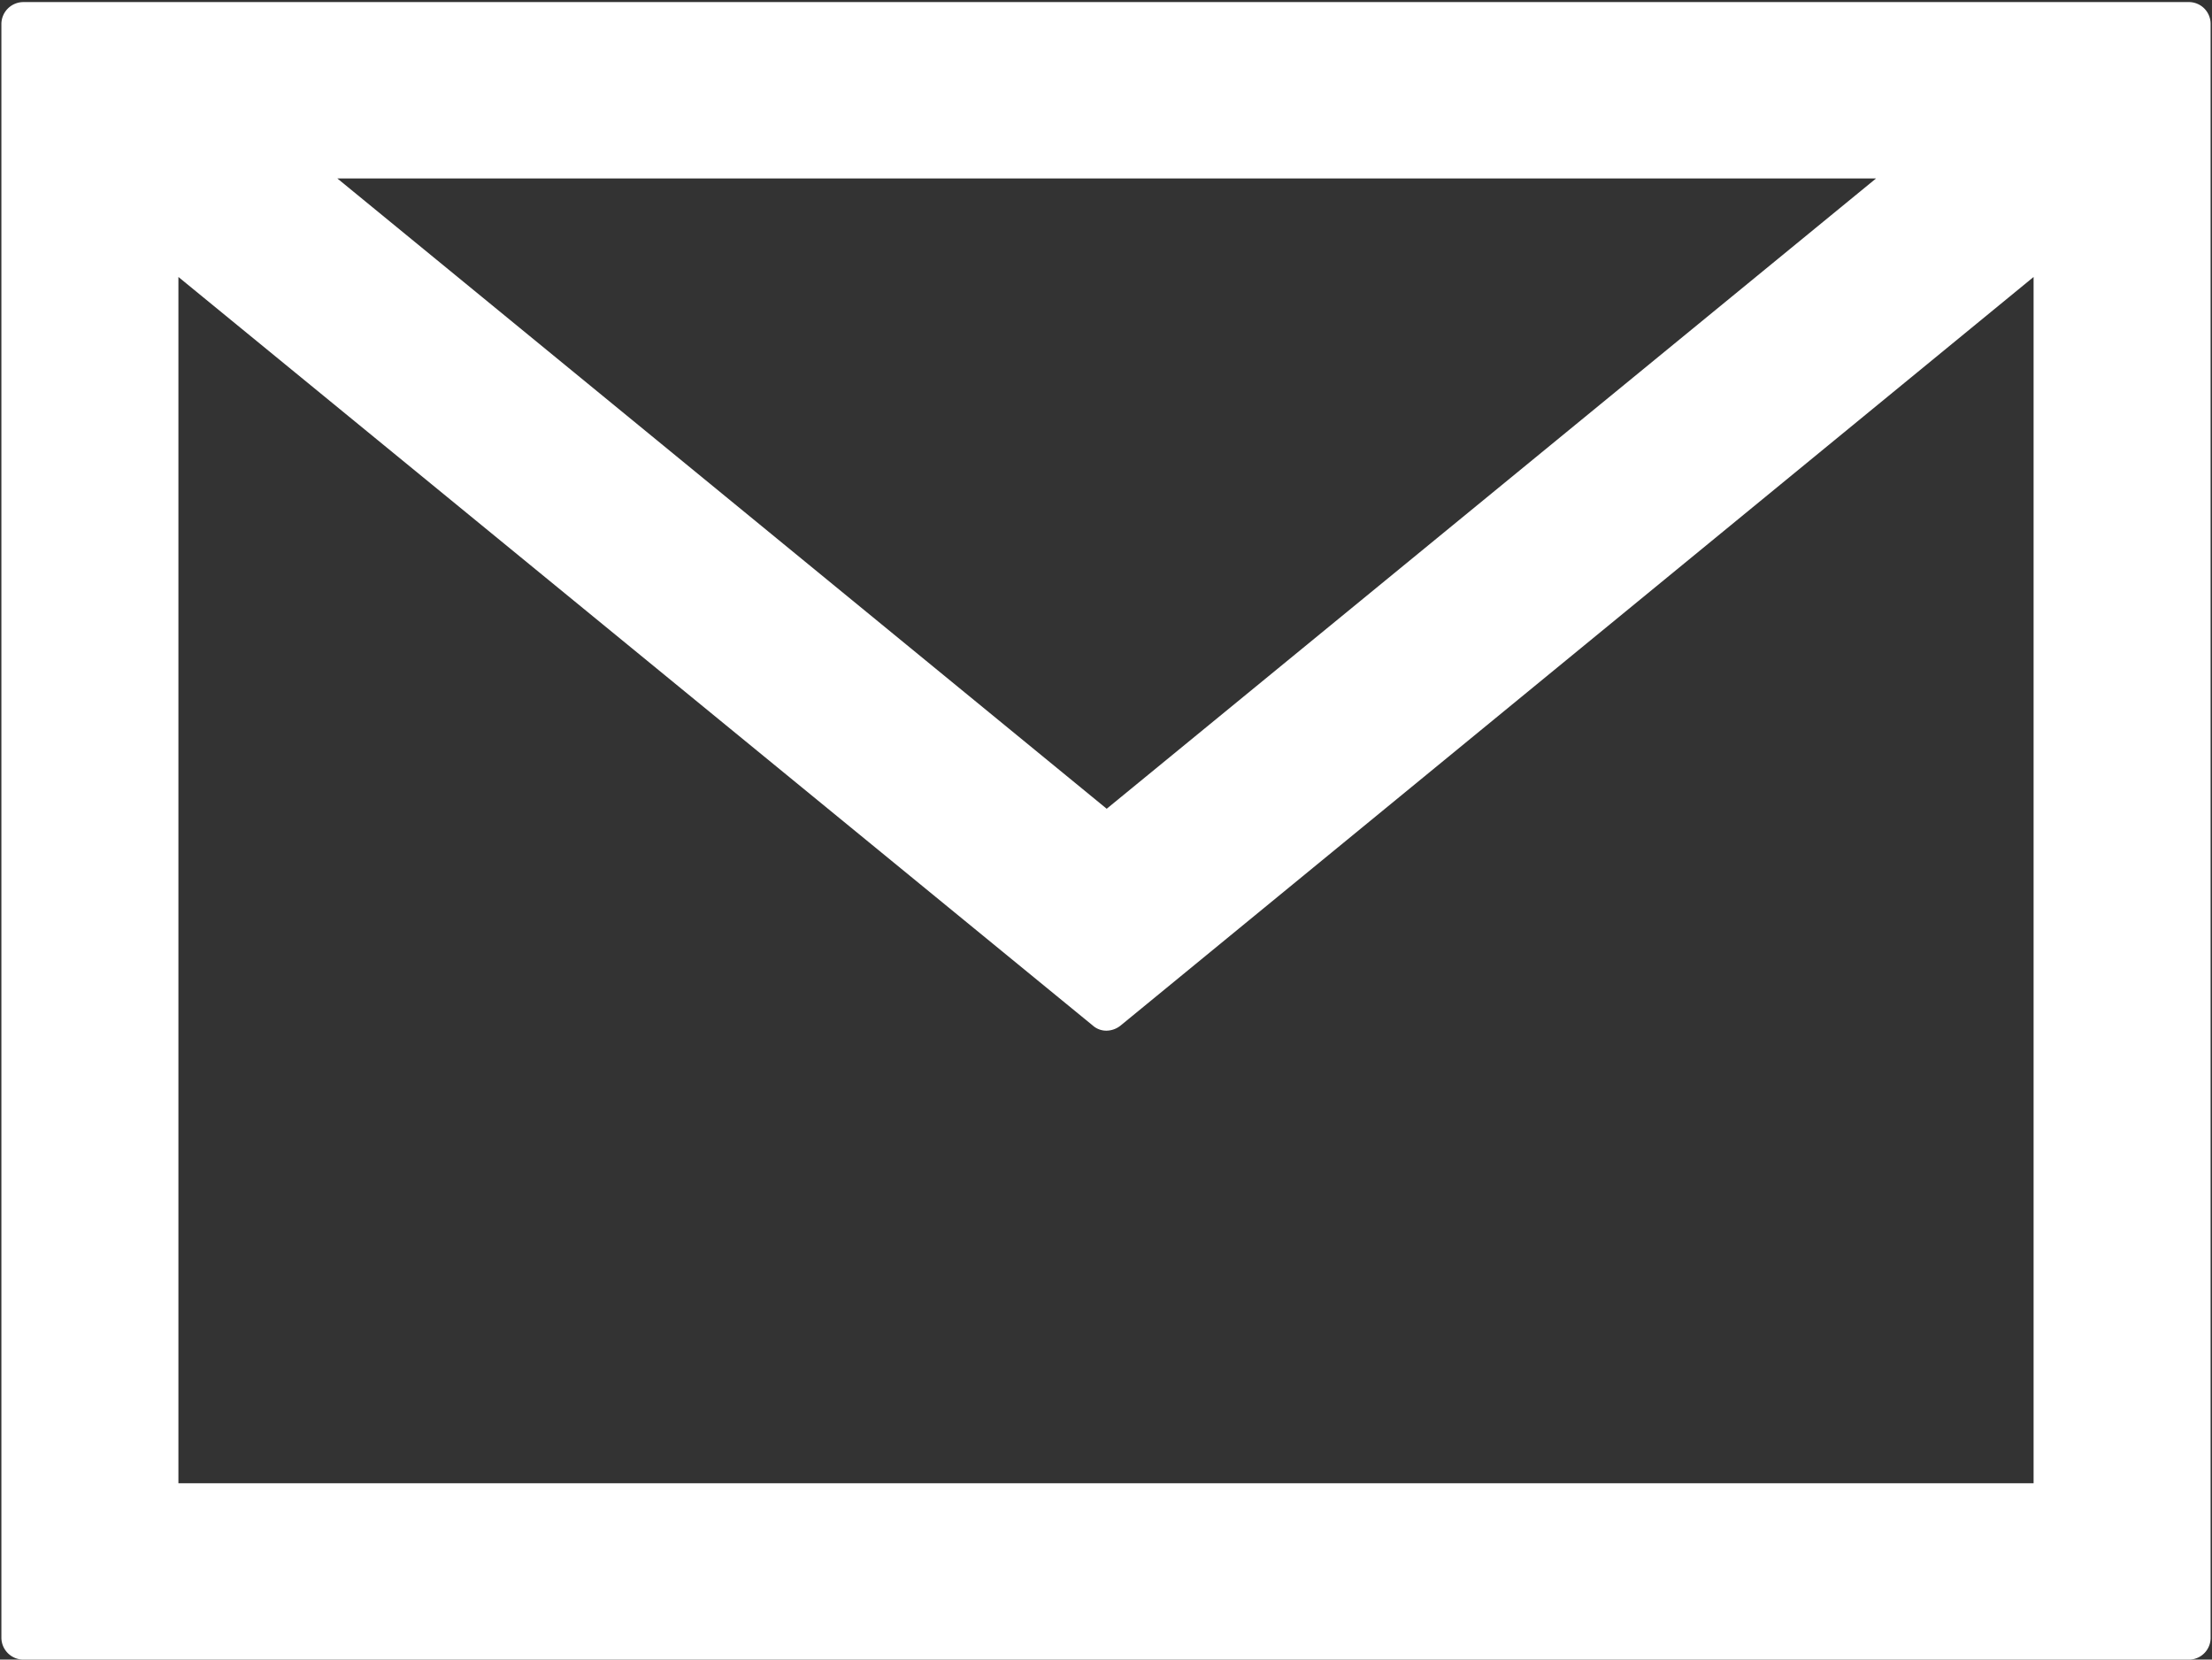
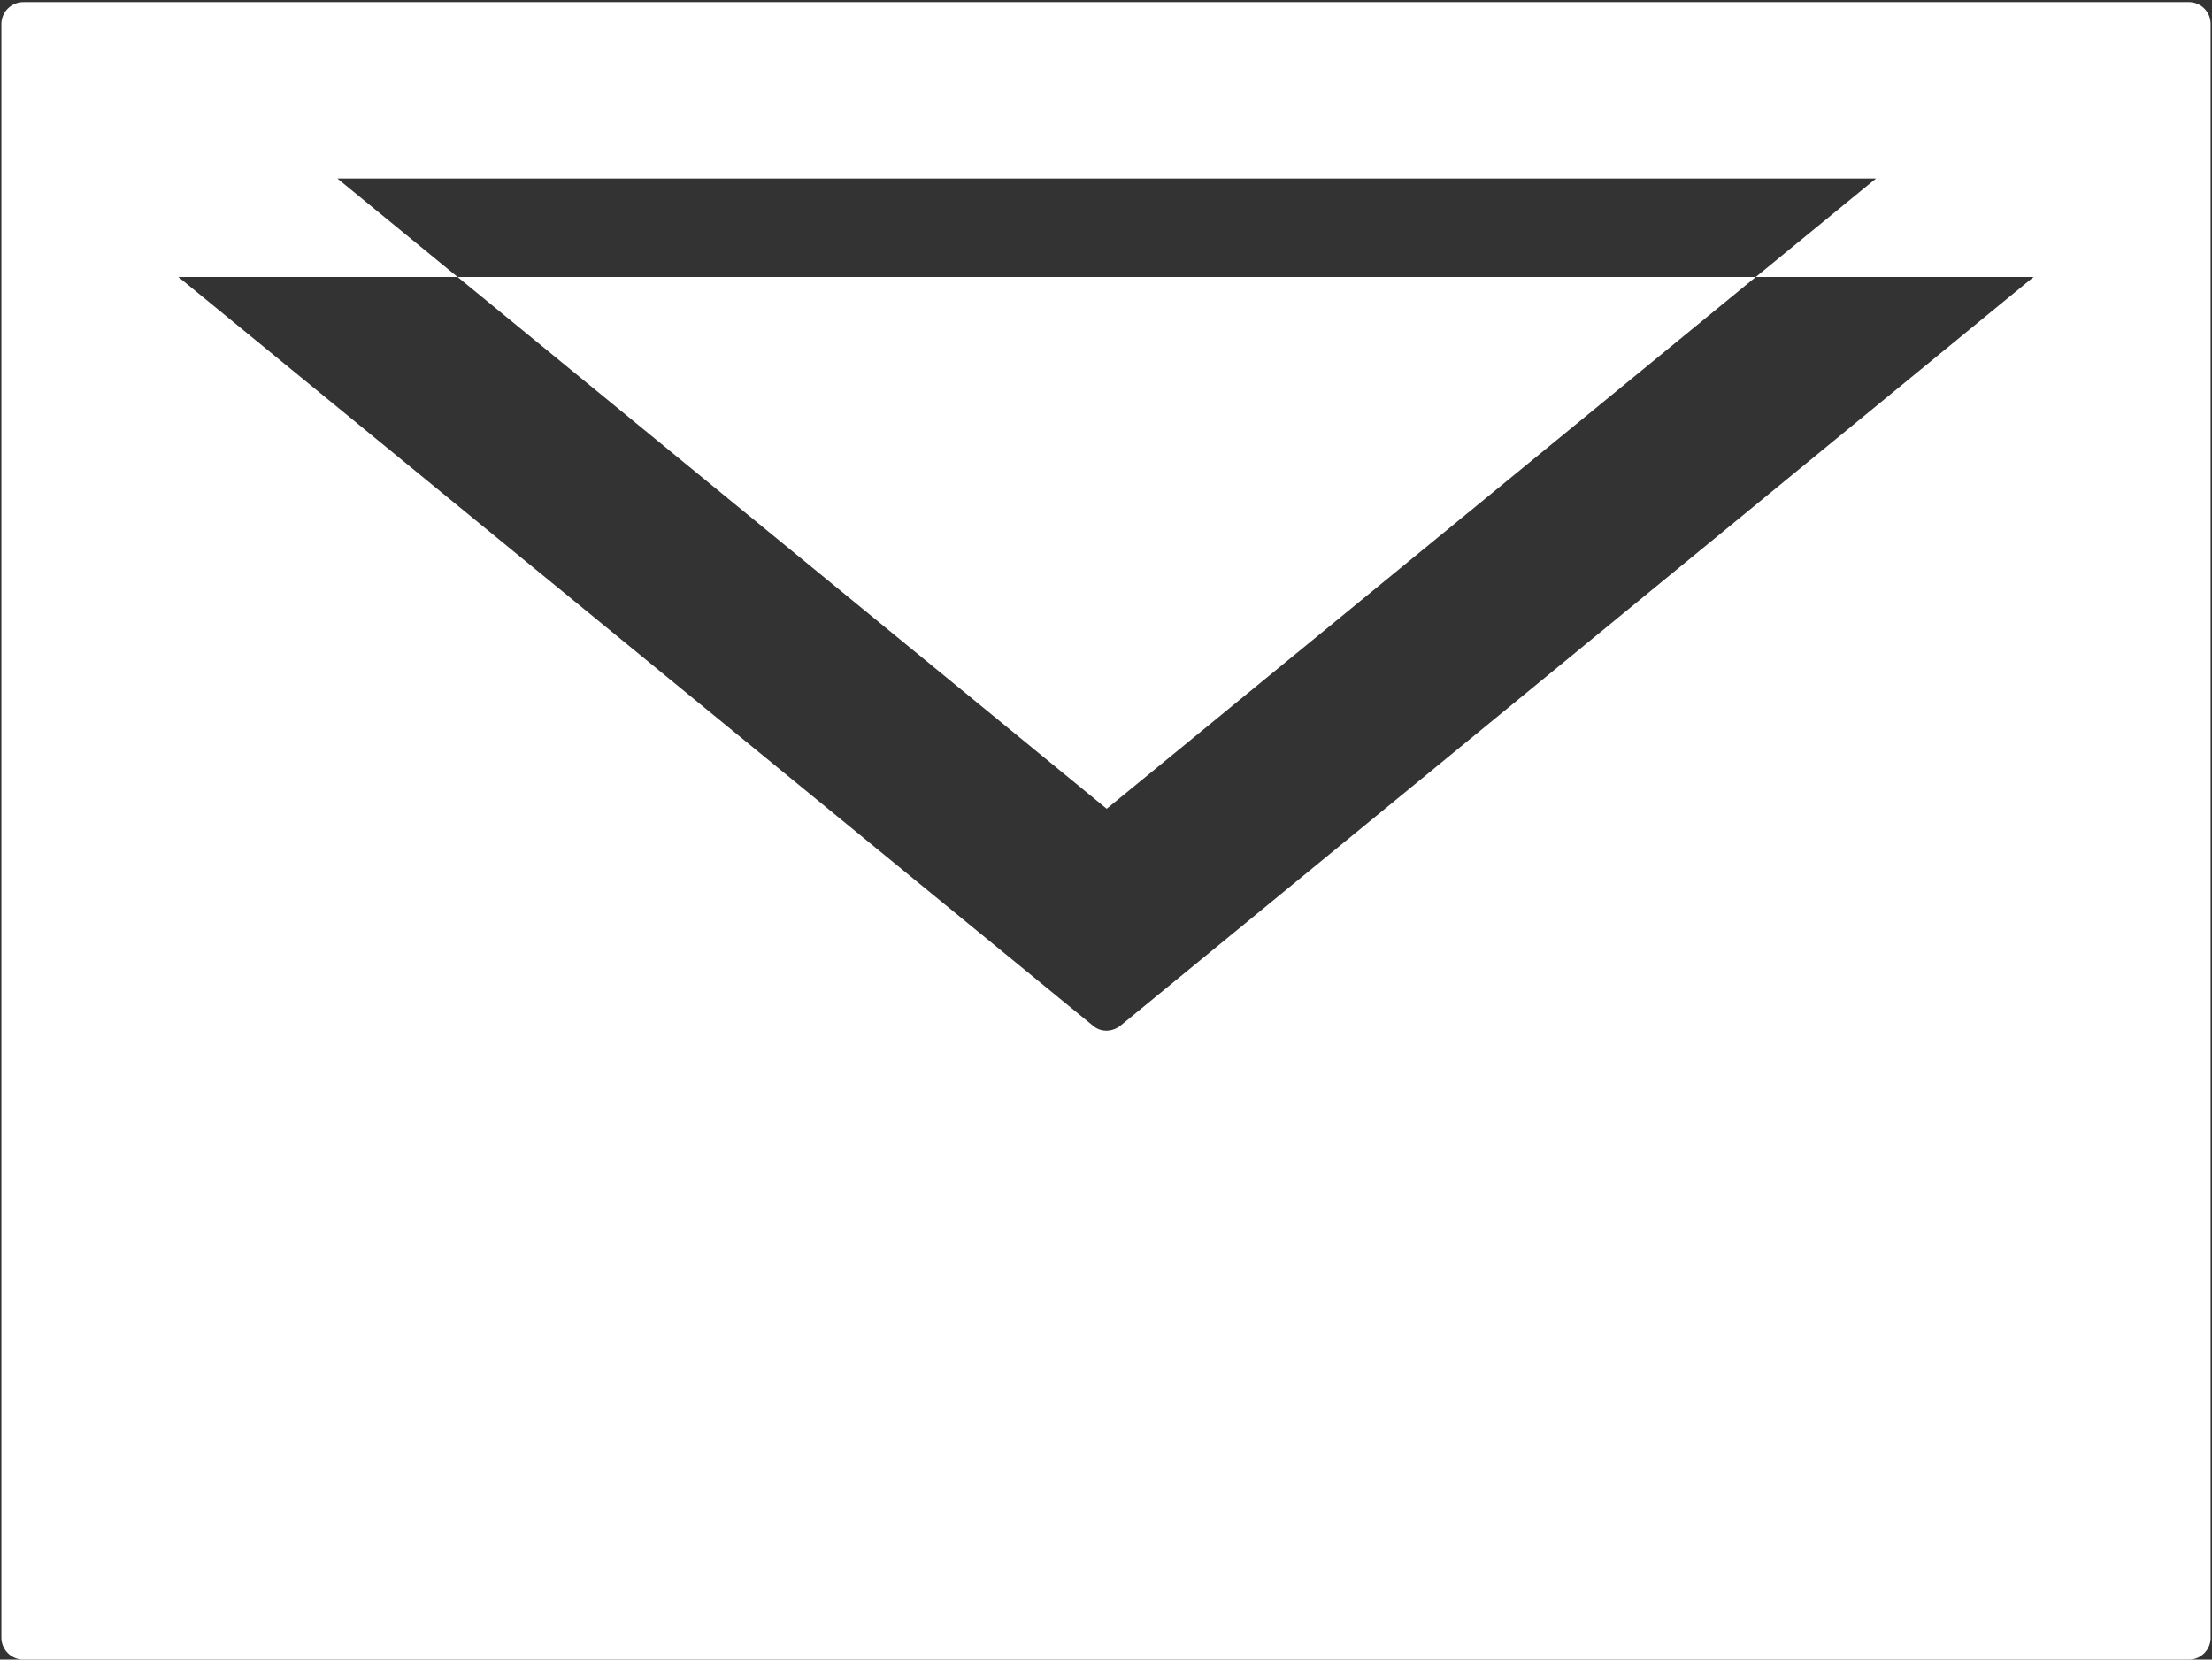
<svg xmlns="http://www.w3.org/2000/svg" width="15.87" height="11.906" viewBox="0 0 15.87 11.906">
  <rect x="0" y="0" width="15.87" height="11.906" fill="#333333" stroke="none" />
  <defs>
    <style>
      .cls-1 {
        fill: #fff;
        fill-rule: evenodd;
      }
    </style>
  </defs>
-   <path id="icon-mail.svg" class="cls-1" d="M2524.12,406.109h-15.54a0.158,0.158,0,0,0-.16.157v11.576a0.158,0.158,0,0,0,.16.158h15.54a0.156,0.156,0,0,0,.15-0.158V406.266A0.156,0.156,0,0,0,2524.12,406.109Zm-14.43,10.626v-8.654l6.56,5.37a0.146,0.146,0,0,0,.1.037,0.165,0.165,0,0,0,.1-0.037l6.55-5.37v8.654h-13.31Zm1.14-9.361h11.04l-5.52,4.522Z" transform="translate(-2508.41 -406.094)" />
+   <path id="icon-mail.svg" class="cls-1" d="M2524.12,406.109h-15.54a0.158,0.158,0,0,0-.16.157v11.576a0.158,0.158,0,0,0,.16.158h15.54a0.156,0.156,0,0,0,.15-0.158V406.266A0.156,0.156,0,0,0,2524.12,406.109Zm-14.43,10.626v-8.654l6.56,5.37a0.146,0.146,0,0,0,.1.037,0.165,0.165,0,0,0,.1-0.037l6.55-5.37h-13.31Zm1.14-9.361h11.04l-5.52,4.522Z" transform="translate(-2508.41 -406.094)" />
</svg>